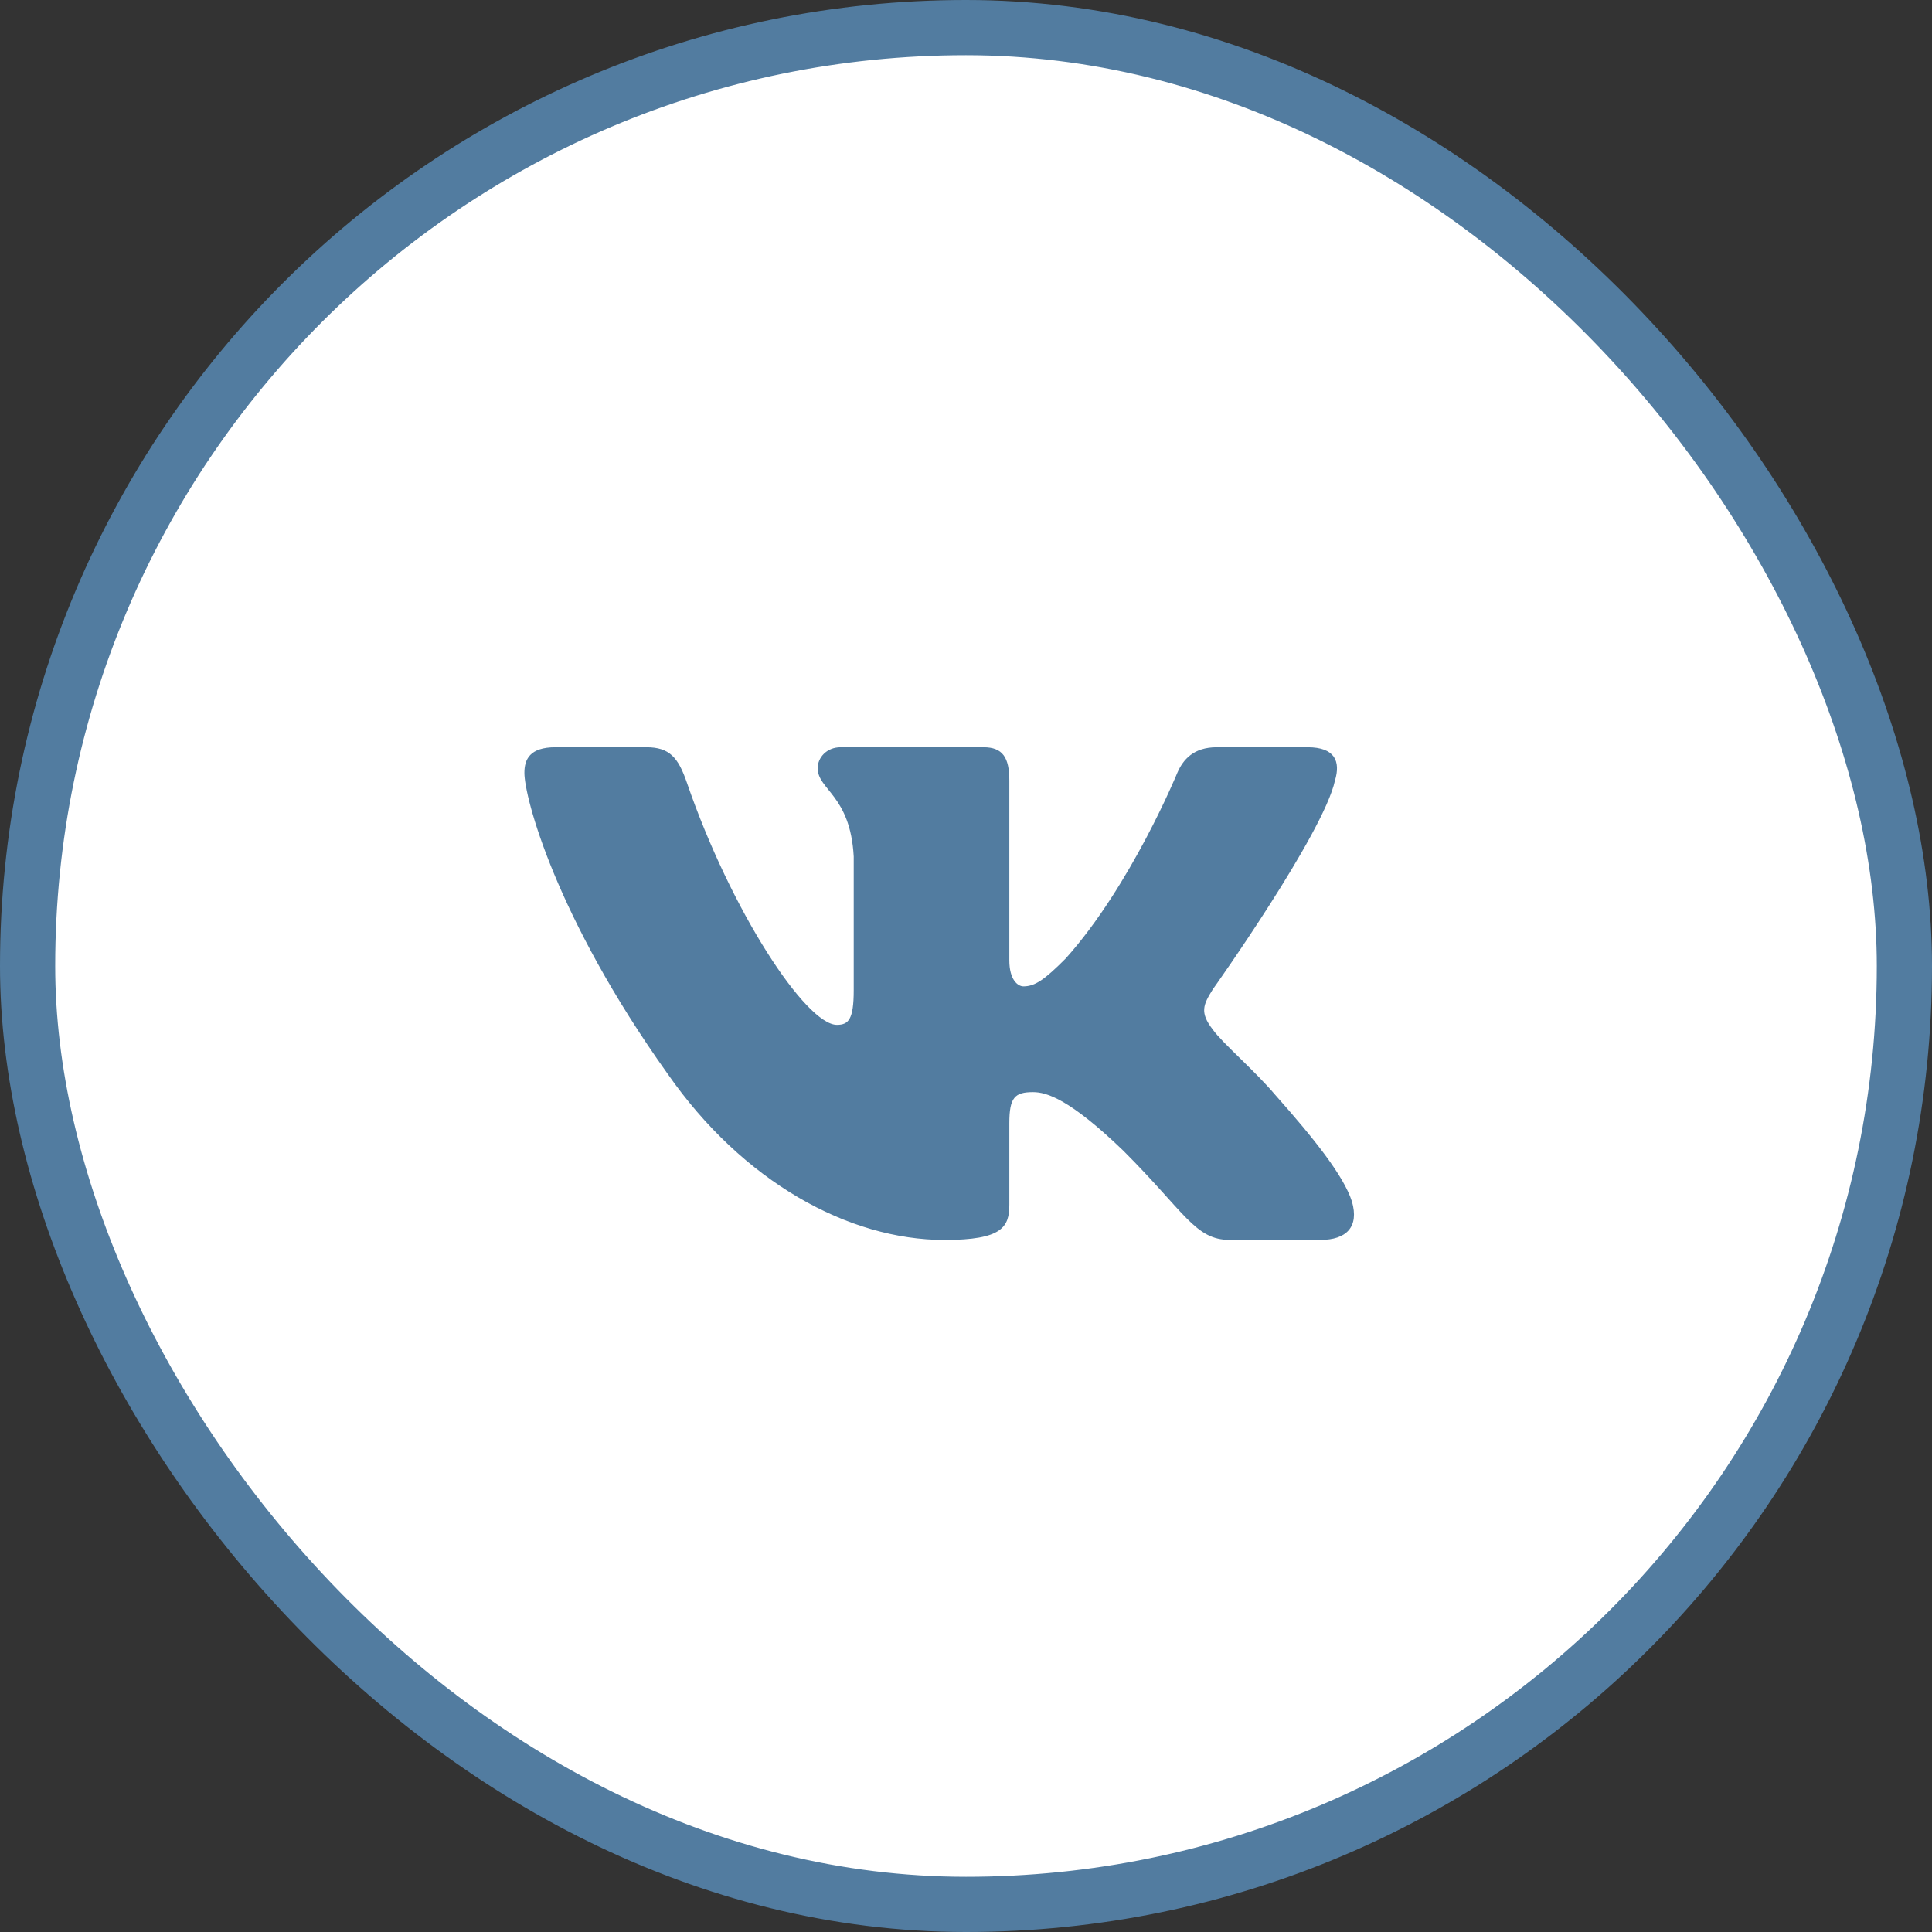
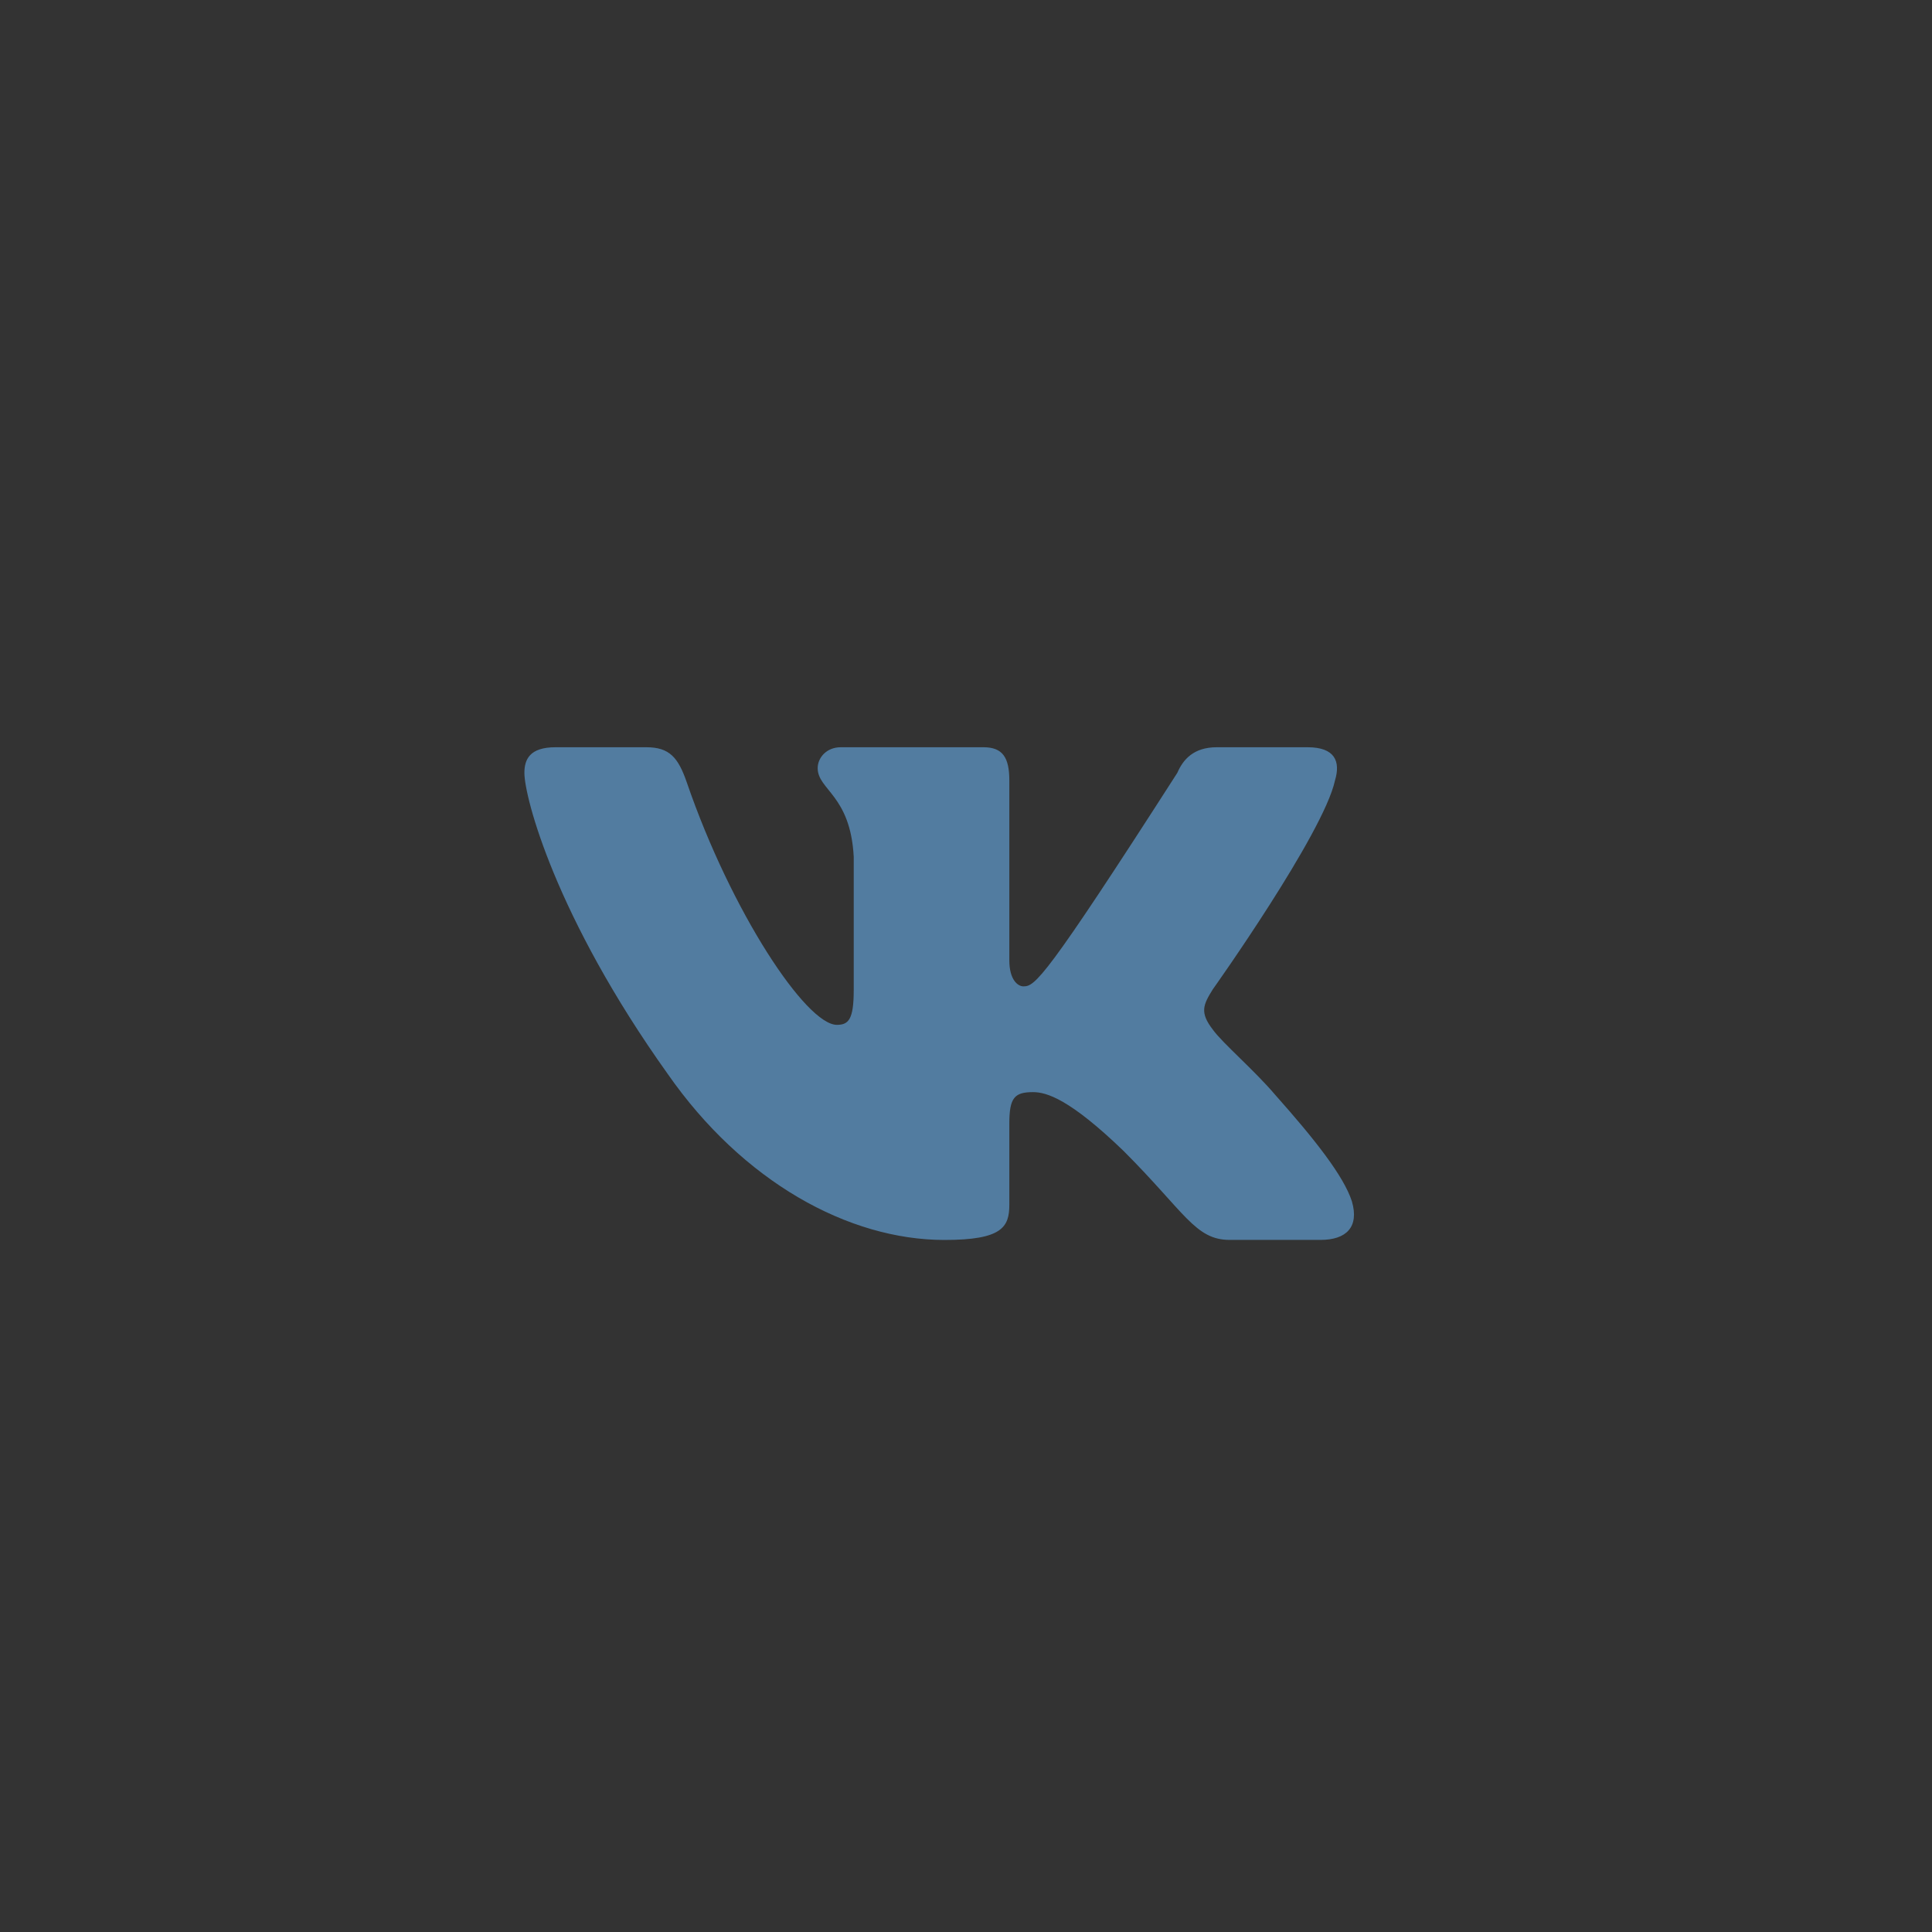
<svg xmlns="http://www.w3.org/2000/svg" width="35" height="35" viewBox="0 0 35 35" fill="none">
  <rect x="0" y="0" width="35" height="35" fill="#333333" stroke="none" />
-   <rect x="0.5" y="0.5" width="34" height="34" rx="17" fill="white" />
-   <path d="M24.184 14.141C24.289 13.793 24.184 13.537 23.688 13.537H22.043C21.625 13.537 21.433 13.758 21.328 14.001C21.328 14.001 20.492 16.04 19.307 17.363C18.924 17.747 18.75 17.869 18.541 17.869C18.437 17.869 18.285 17.747 18.285 17.398V14.141C18.285 13.723 18.165 13.537 17.816 13.537H15.232C14.97 13.537 14.813 13.73 14.813 13.915C14.813 14.311 15.405 14.402 15.466 15.518V17.939C15.466 18.47 15.371 18.566 15.161 18.566C14.604 18.566 13.248 16.52 12.443 14.177C12.286 13.721 12.128 13.537 11.708 13.537H10.064C9.594 13.537 9.5 13.759 9.5 14.002C9.5 14.438 10.057 16.598 12.096 19.455C13.455 21.406 15.368 22.463 17.111 22.463C18.156 22.463 18.285 22.229 18.285 21.823V20.349C18.285 19.88 18.384 19.785 18.715 19.785C18.958 19.785 19.377 19.908 20.352 20.848C21.467 21.962 21.651 22.462 22.278 22.462H23.922C24.391 22.462 24.626 22.228 24.491 21.764C24.343 21.303 23.811 20.632 23.104 19.837C22.72 19.384 22.146 18.897 21.972 18.653C21.728 18.339 21.799 18.2 21.972 17.921C21.973 17.922 23.976 15.101 24.184 14.141Z" fill="#527CA0" />
-   <rect x="0.5" y="0.5" width="34" height="34" rx="17" stroke="#527CA0" />
+   <path d="M24.184 14.141C24.289 13.793 24.184 13.537 23.688 13.537H22.043C21.625 13.537 21.433 13.758 21.328 14.001C18.924 17.747 18.75 17.869 18.541 17.869C18.437 17.869 18.285 17.747 18.285 17.398V14.141C18.285 13.723 18.165 13.537 17.816 13.537H15.232C14.97 13.537 14.813 13.73 14.813 13.915C14.813 14.311 15.405 14.402 15.466 15.518V17.939C15.466 18.47 15.371 18.566 15.161 18.566C14.604 18.566 13.248 16.52 12.443 14.177C12.286 13.721 12.128 13.537 11.708 13.537H10.064C9.594 13.537 9.5 13.759 9.5 14.002C9.5 14.438 10.057 16.598 12.096 19.455C13.455 21.406 15.368 22.463 17.111 22.463C18.156 22.463 18.285 22.229 18.285 21.823V20.349C18.285 19.88 18.384 19.785 18.715 19.785C18.958 19.785 19.377 19.908 20.352 20.848C21.467 21.962 21.651 22.462 22.278 22.462H23.922C24.391 22.462 24.626 22.228 24.491 21.764C24.343 21.303 23.811 20.632 23.104 19.837C22.72 19.384 22.146 18.897 21.972 18.653C21.728 18.339 21.799 18.2 21.972 17.921C21.973 17.922 23.976 15.101 24.184 14.141Z" fill="#527CA0" />
</svg>